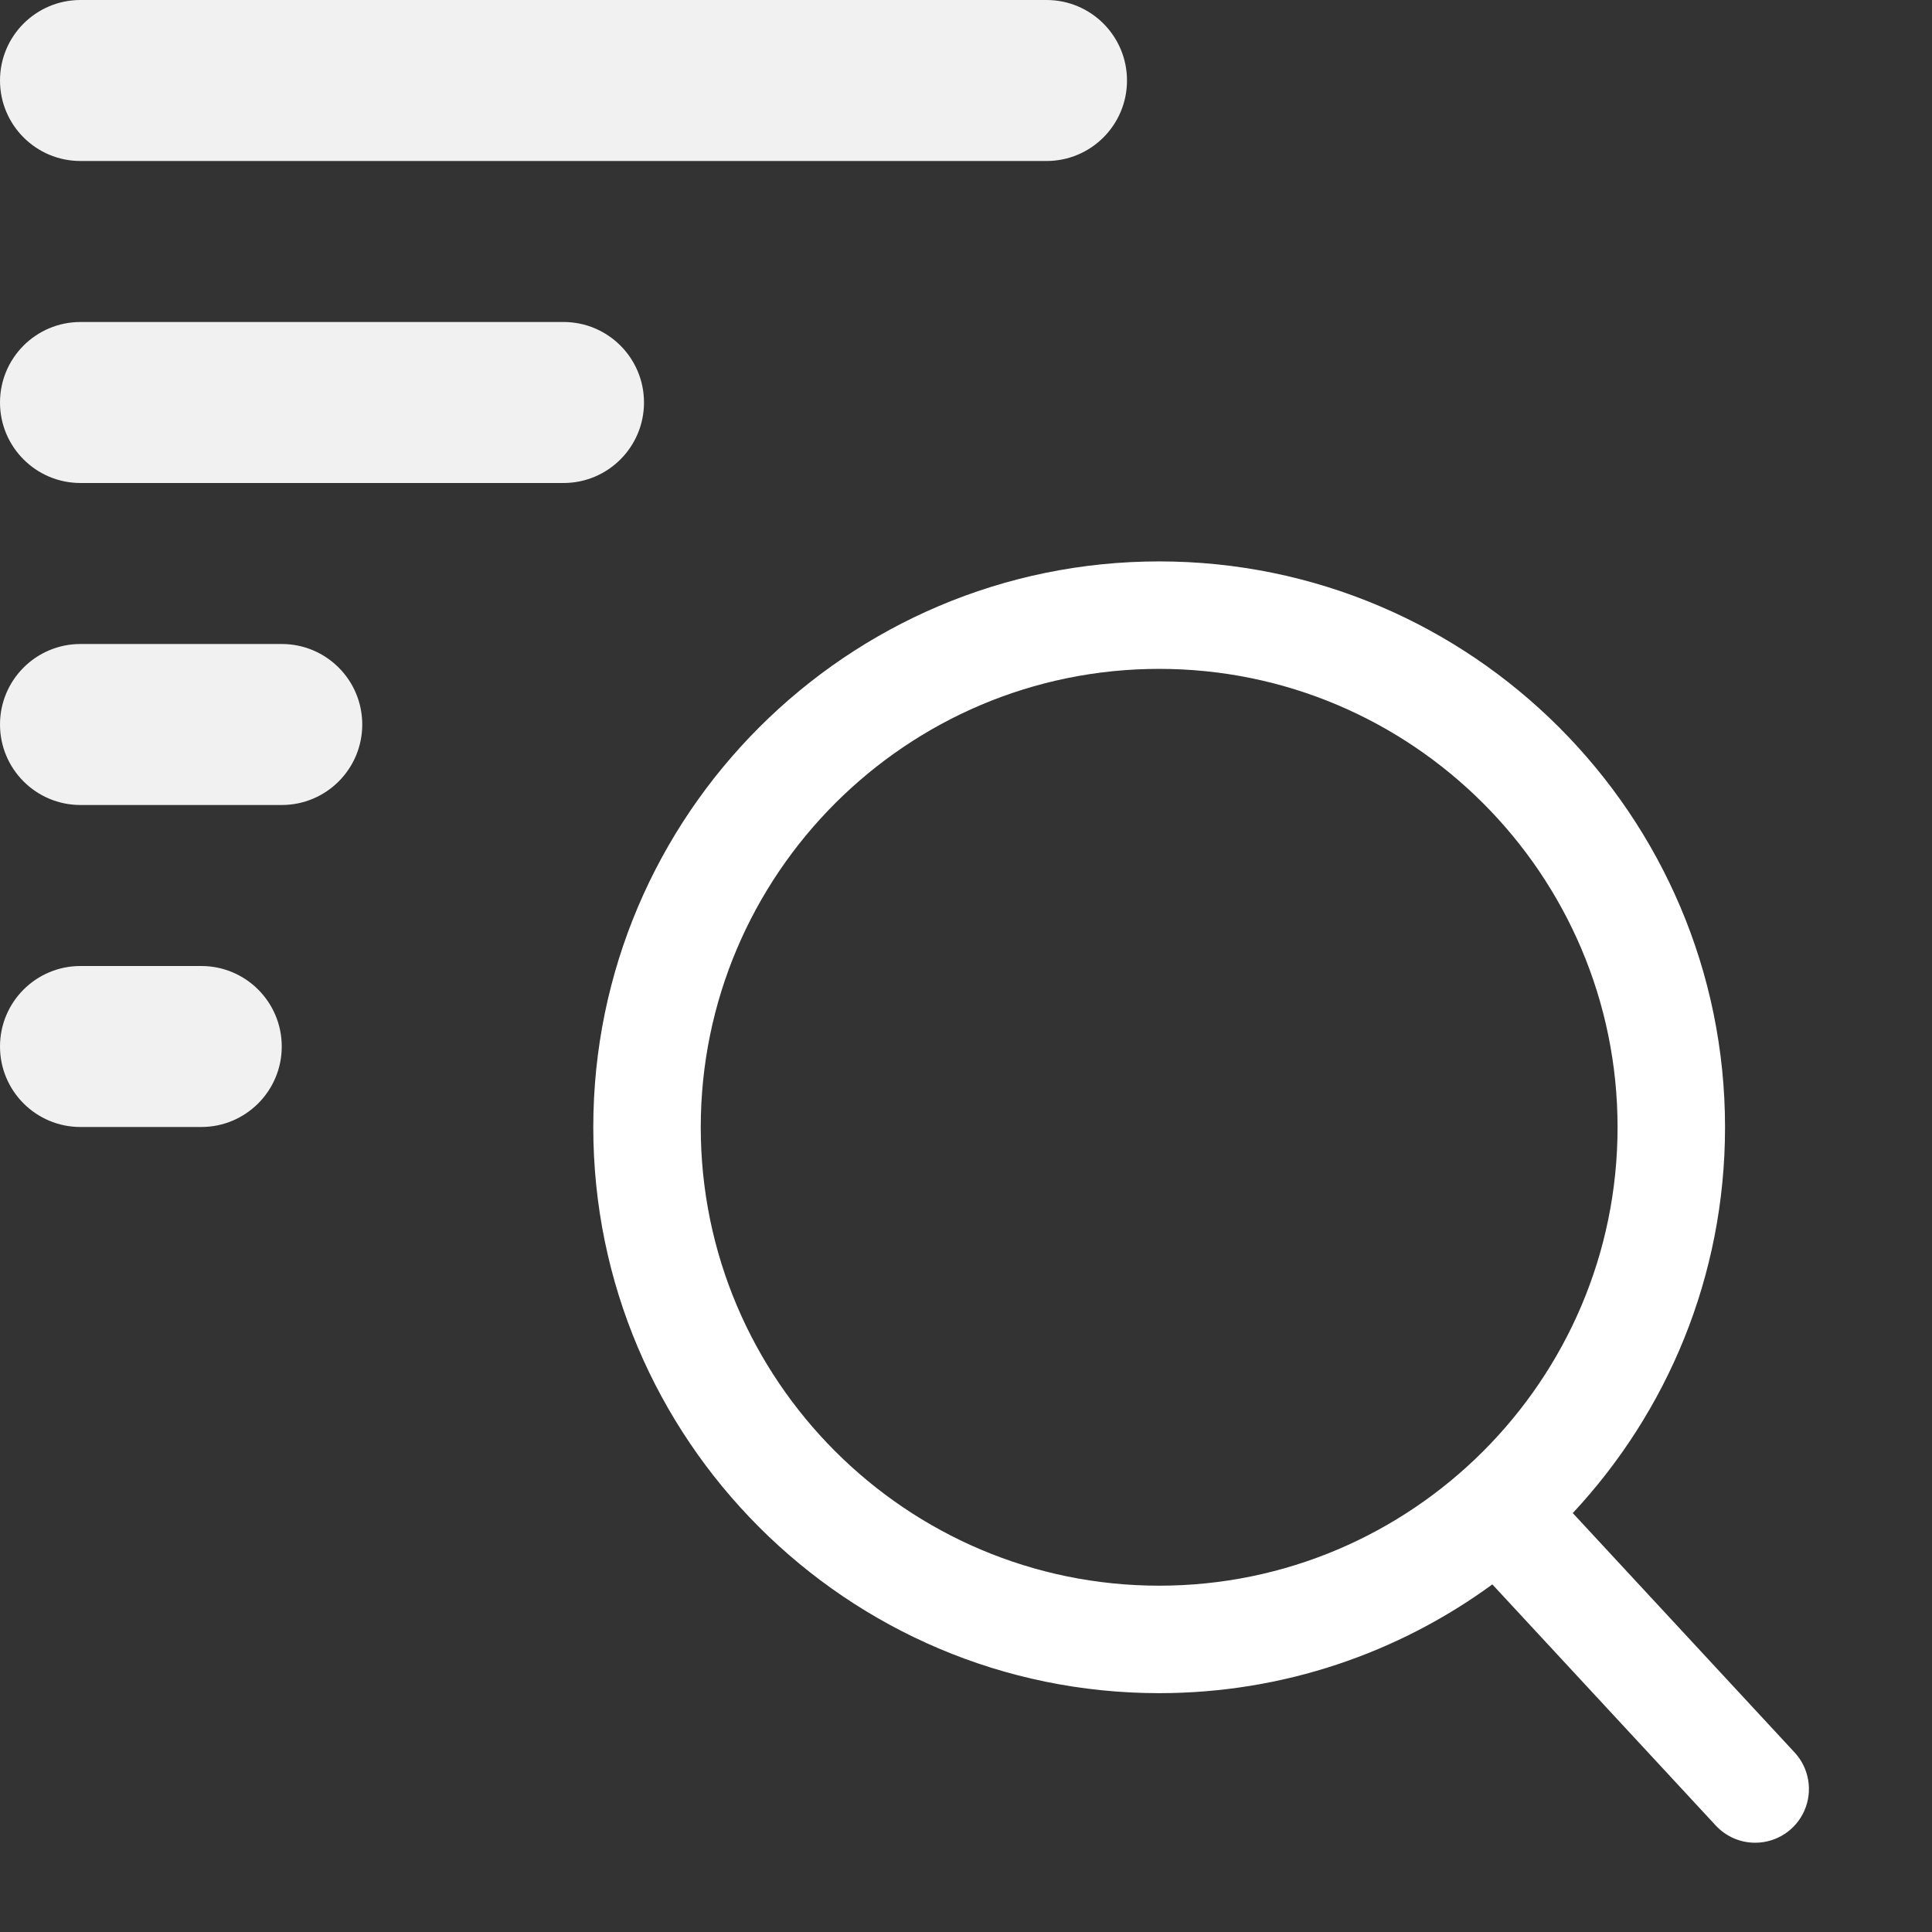
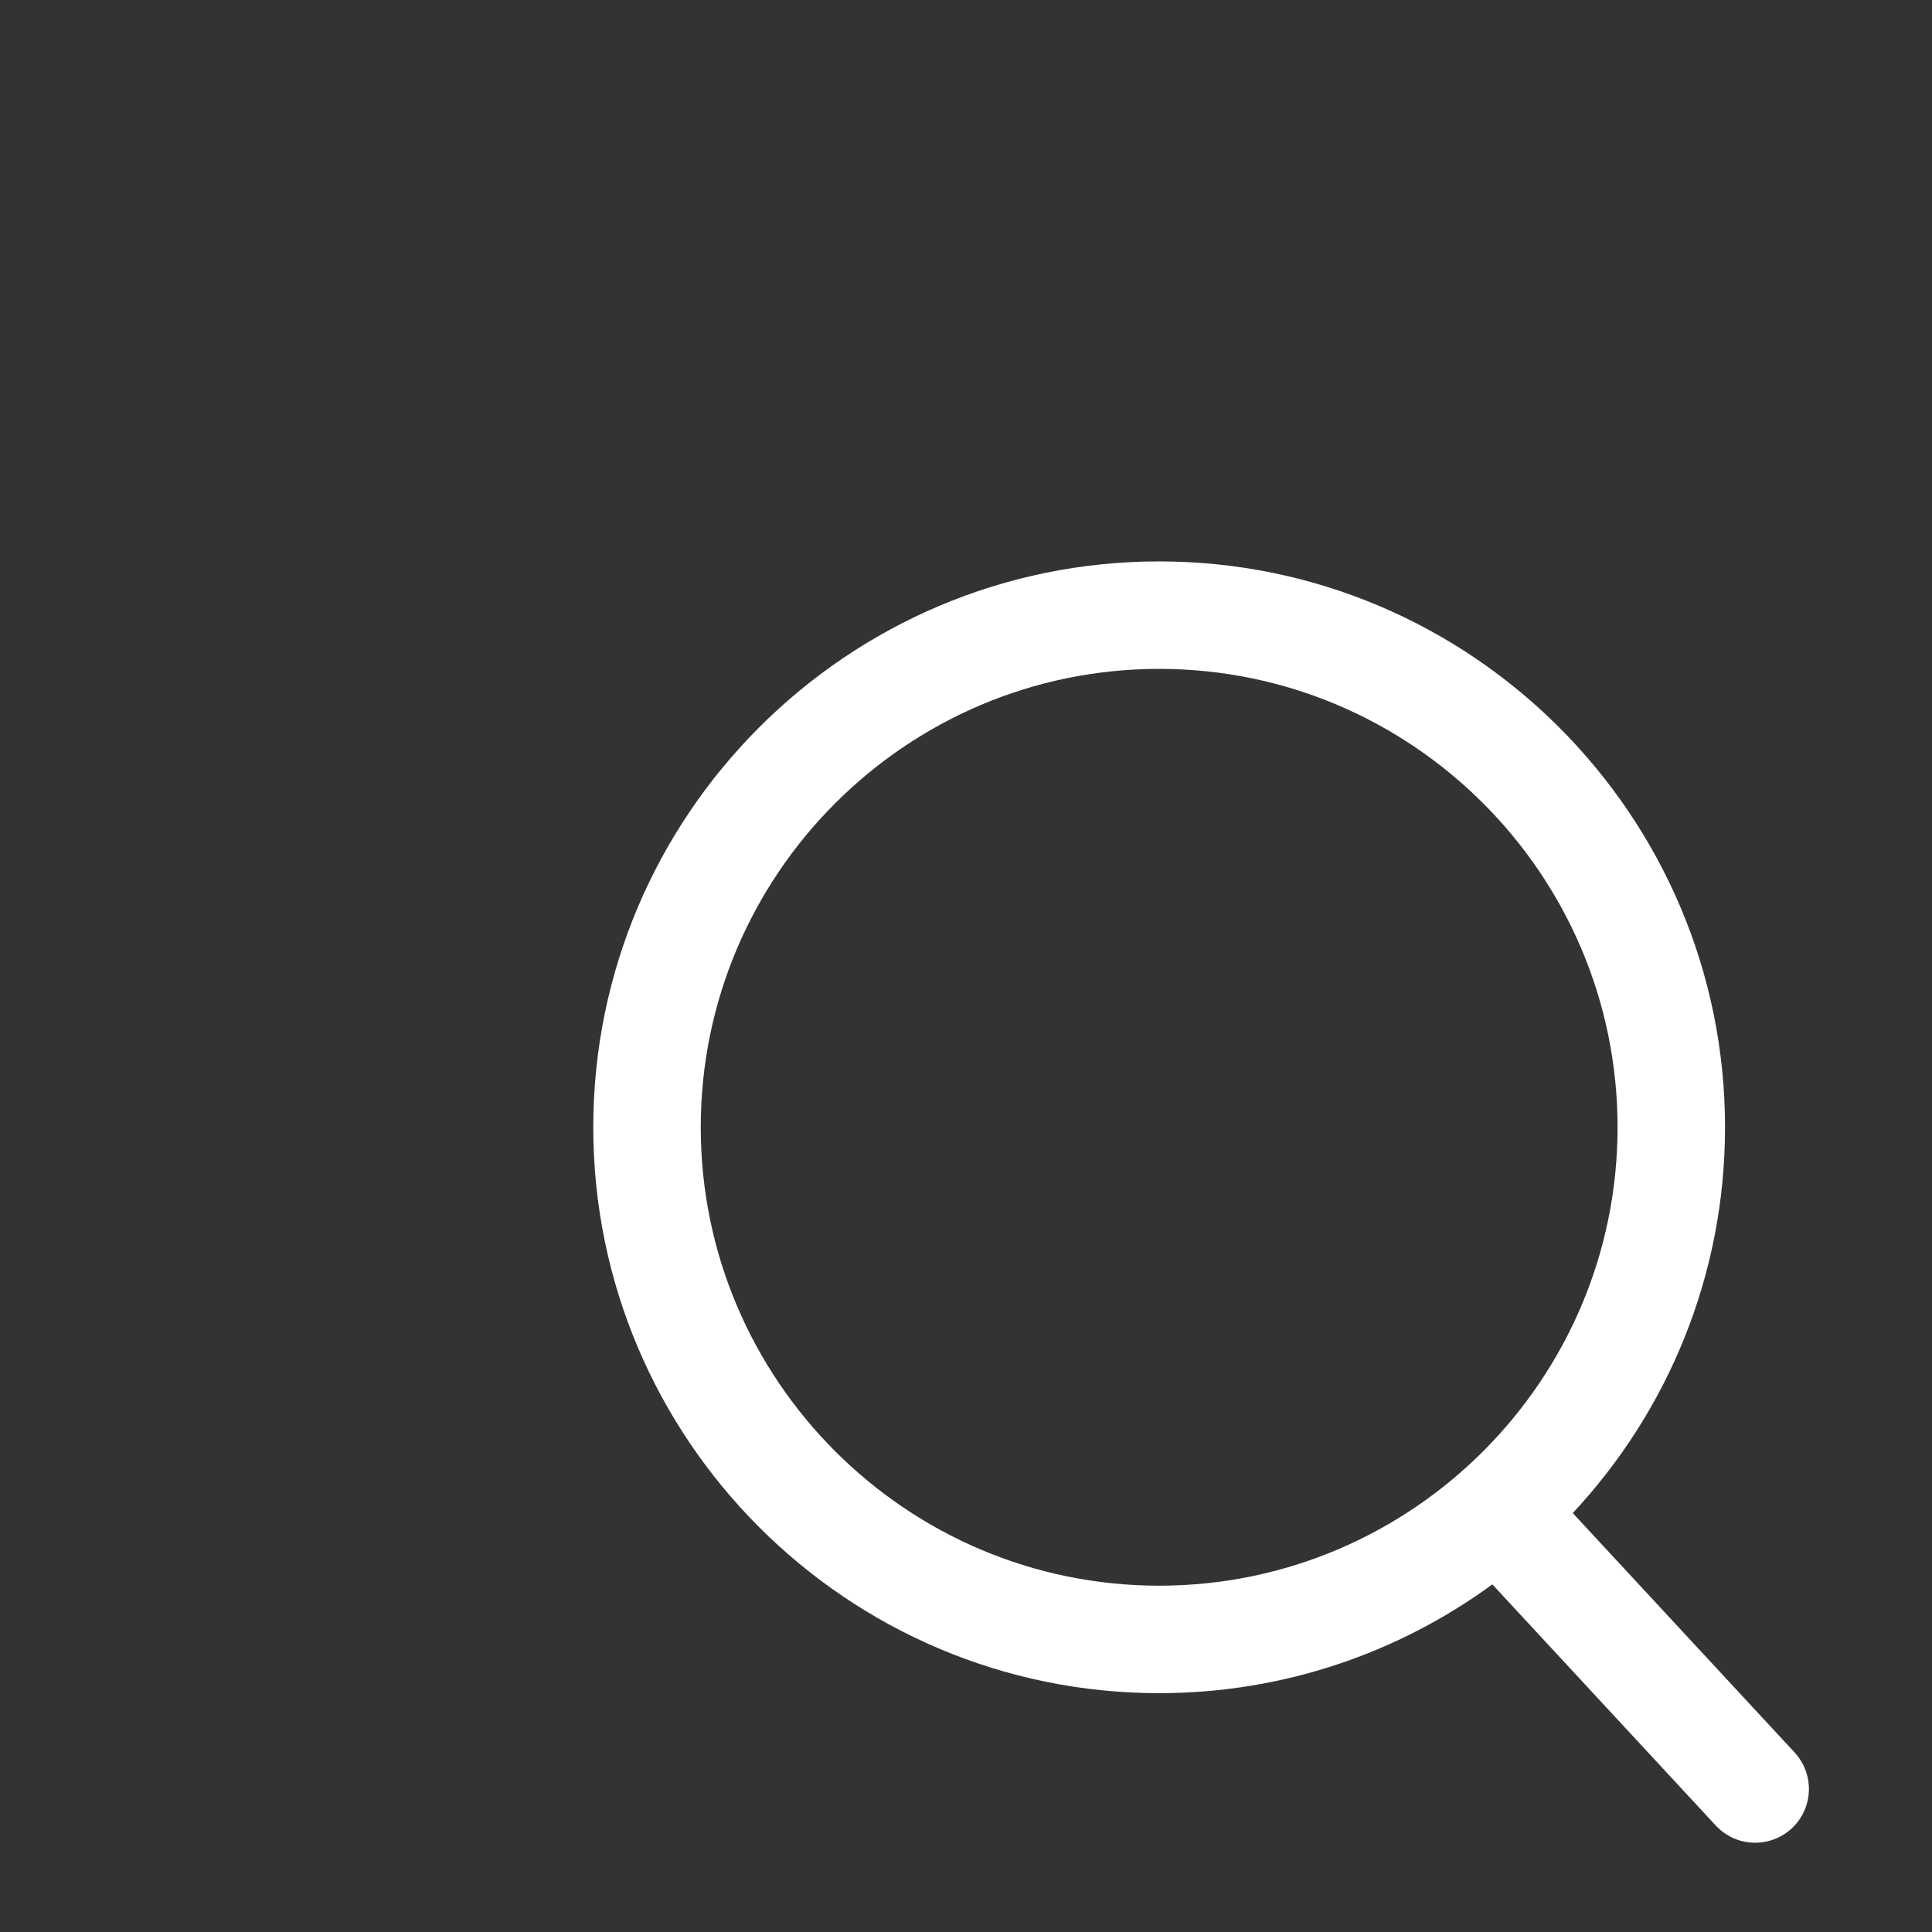
<svg xmlns="http://www.w3.org/2000/svg" xmlns:xlink="http://www.w3.org/1999/xlink" viewBox="0 0 48 48" class="design-iconfont">
  <rect x="0" y="0" width="48" height="48" fill="#333333" stroke="none" />
  <defs>
    <path d="M0,0 L48,0 L48,48 L0,48 L0,0 Z" id="hcf5hwroj__rj9mdwi7ba" />
  </defs>
  <g fill="none" xlink:href="#hcf5hwroj__rj9mdwi7ba">
-     <path d="M2,0 L26,0 C27.105,0 28,0.895 28,2 C28,3.105 27.105,4 26,4 L2,4 C0.895,4 0,3.105 0,2 C0,0.895 0.895,2.22044605e-16 2,0 Z M2,8 L14,8 C15.105,8 16,8.895 16,10 C16,11.105 15.105,12 14,12 L2,12 C0.895,12 0,11.105 0,10 C0,8.895 0.895,8 2,8 Z M2,16 L7,16 C8.105,16 9,16.895 9,18 C9,19.105 8.105,20 7,20 L2,20 C0.895,20 0,19.105 0,18 C0,16.895 0.895,16 2,16 Z M2,24 L5,24 C6.105,24 7,24.895 7,26 C7,27.105 6.105,28 5,28 L2,28 C0.895,28 0,27.105 0,26 C0,24.895 0.895,24 2,24 Z" fill="#F1F1F1" fill-rule="evenodd" />
    <path d="M32.587,31.54 L27.075,25.592 C29.421,23.079 30.858,19.708 30.858,16.007 C30.858,8.255 24.551,1.948 16.799,1.948 C9.047,1.948 2.74,8.255 2.74,16.007 C2.74,23.759 9.047,30.066 16.799,30.066 C19.891,30.066 22.753,29.062 25.077,27.364 L30.628,33.355 C30.881,33.628 31.236,33.783 31.608,33.782 C32.139,33.782 32.619,33.468 32.831,32.981 C33.043,32.495 32.947,31.929 32.587,31.54 Z M5.41,16.007 C5.41,9.727 10.519,4.618 16.799,4.618 C23.079,4.618 28.188,9.727 28.188,16.007 C28.188,22.287 23.079,27.396 16.799,27.396 C10.519,27.396 5.41,22.287 5.41,16.007 Z" transform="translate(12 12)" fill="#FFF" />
  </g>
</svg>